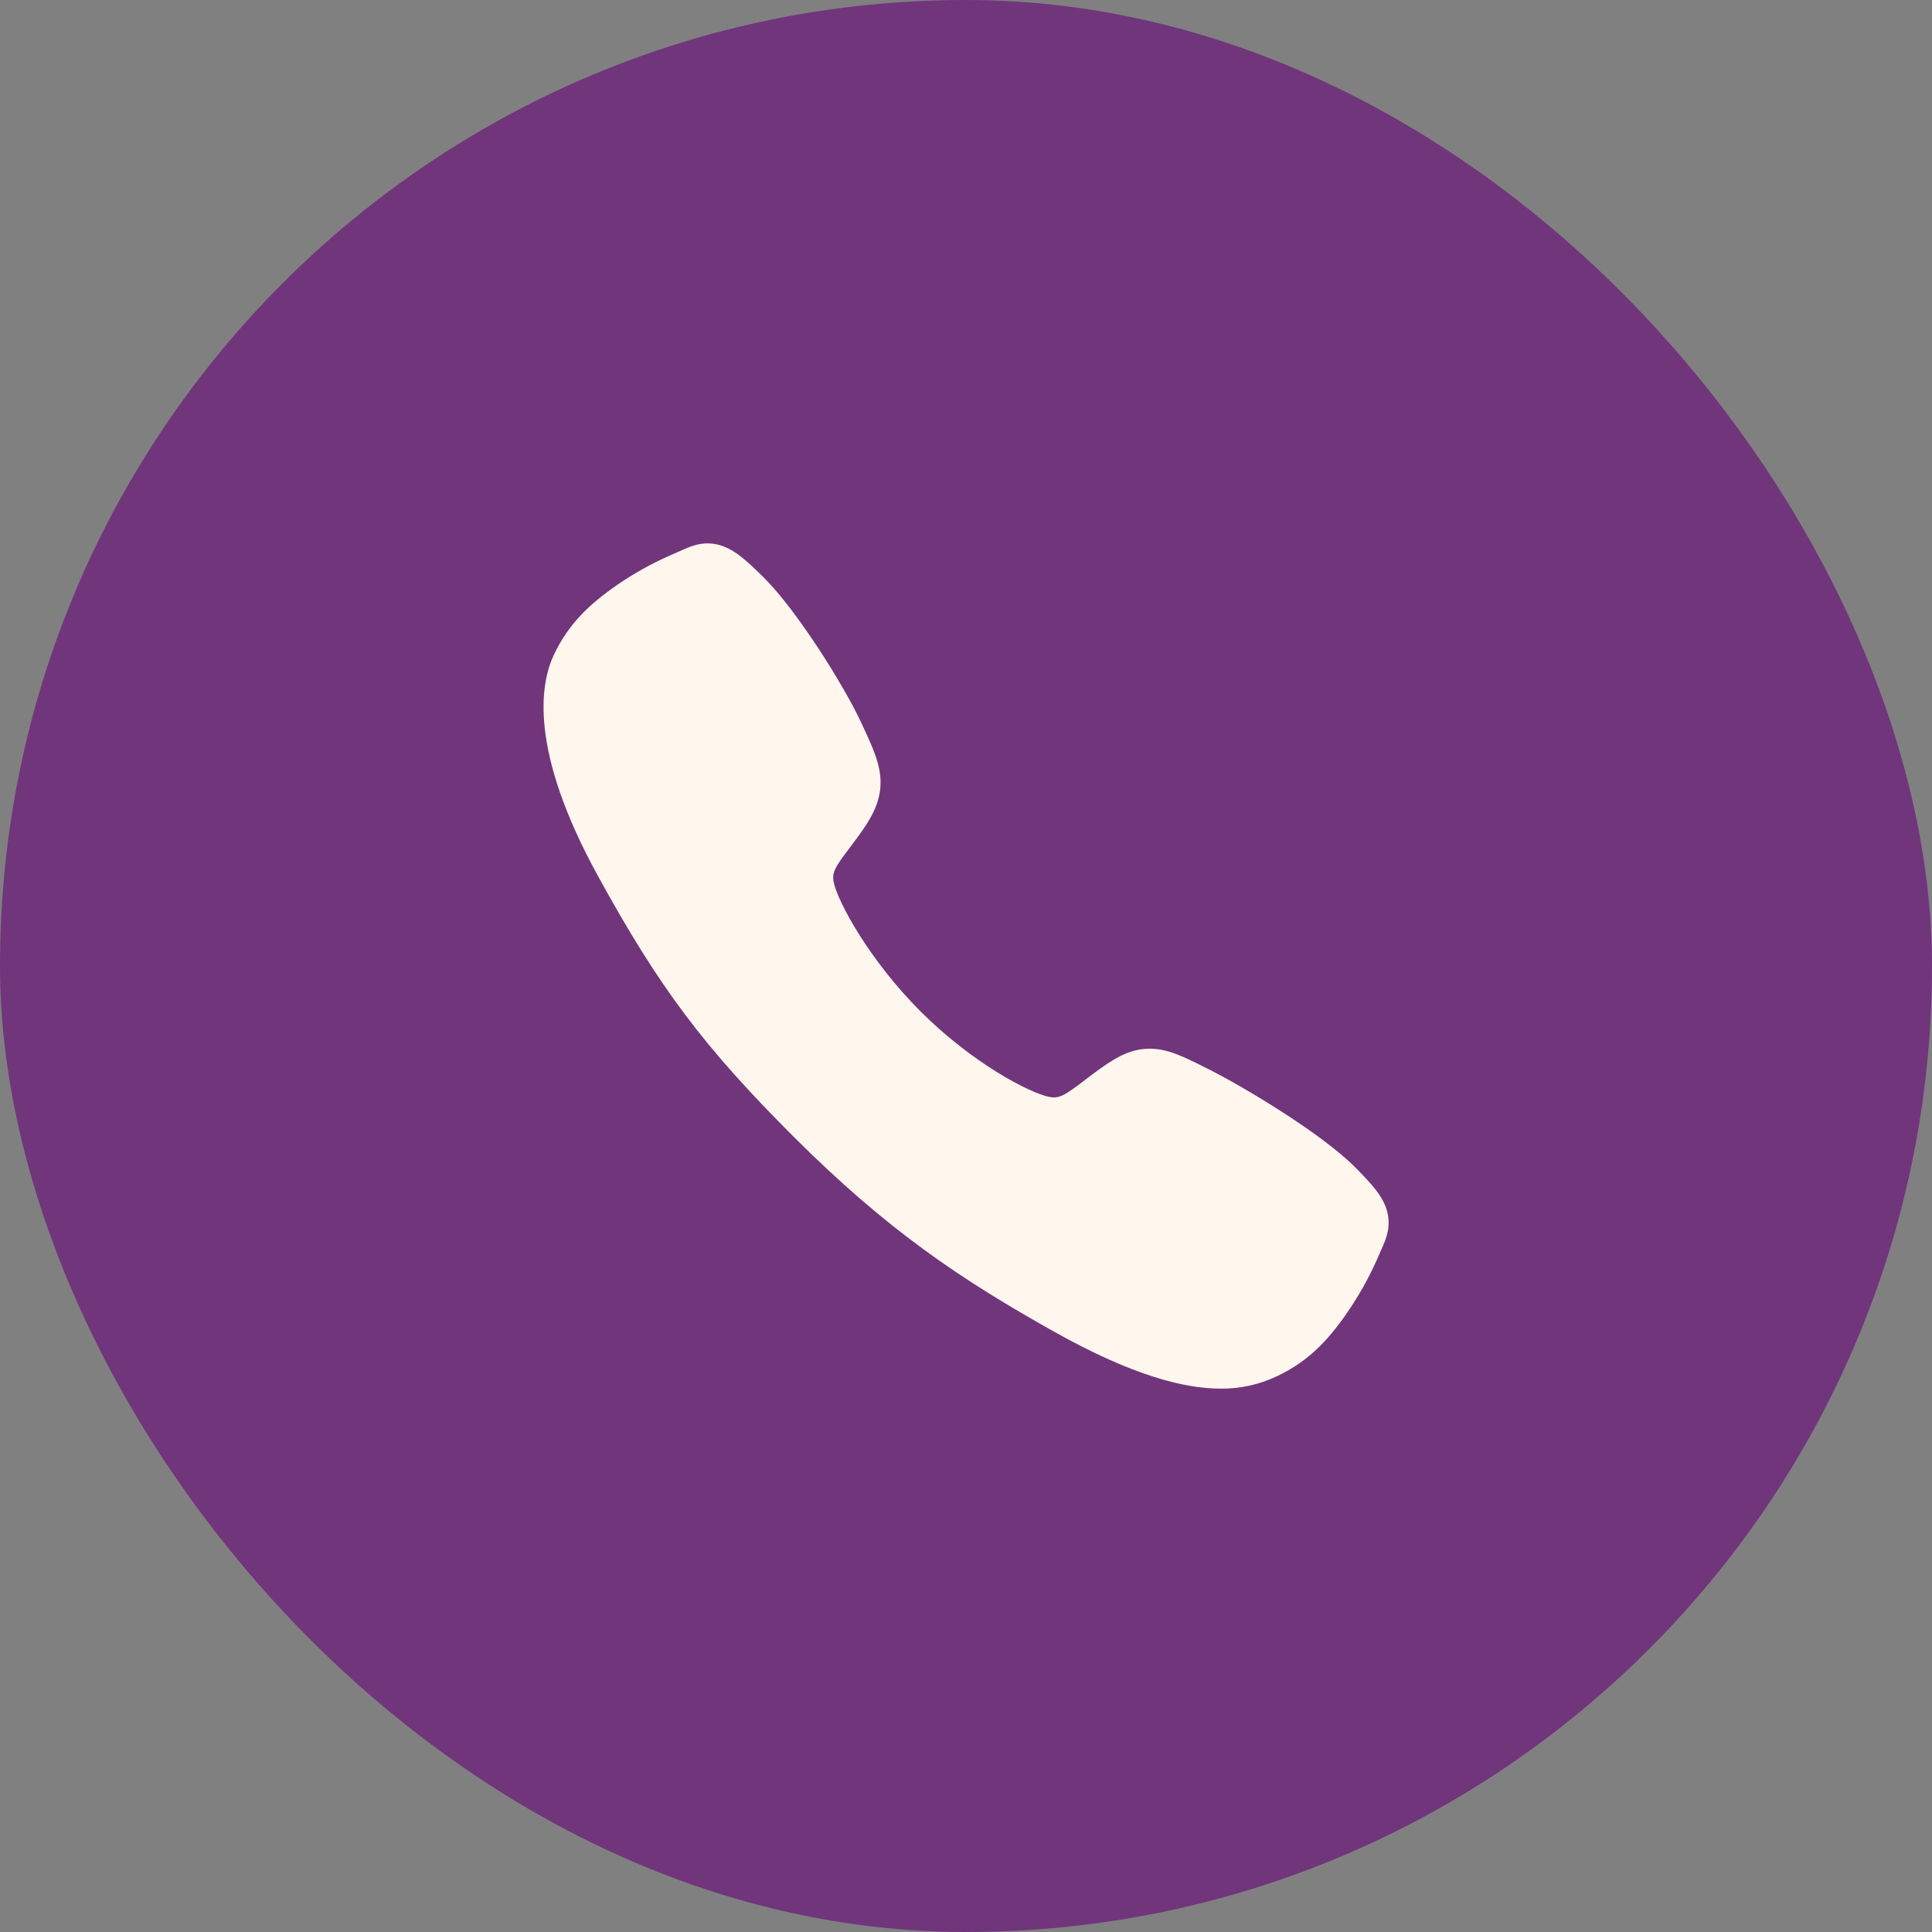
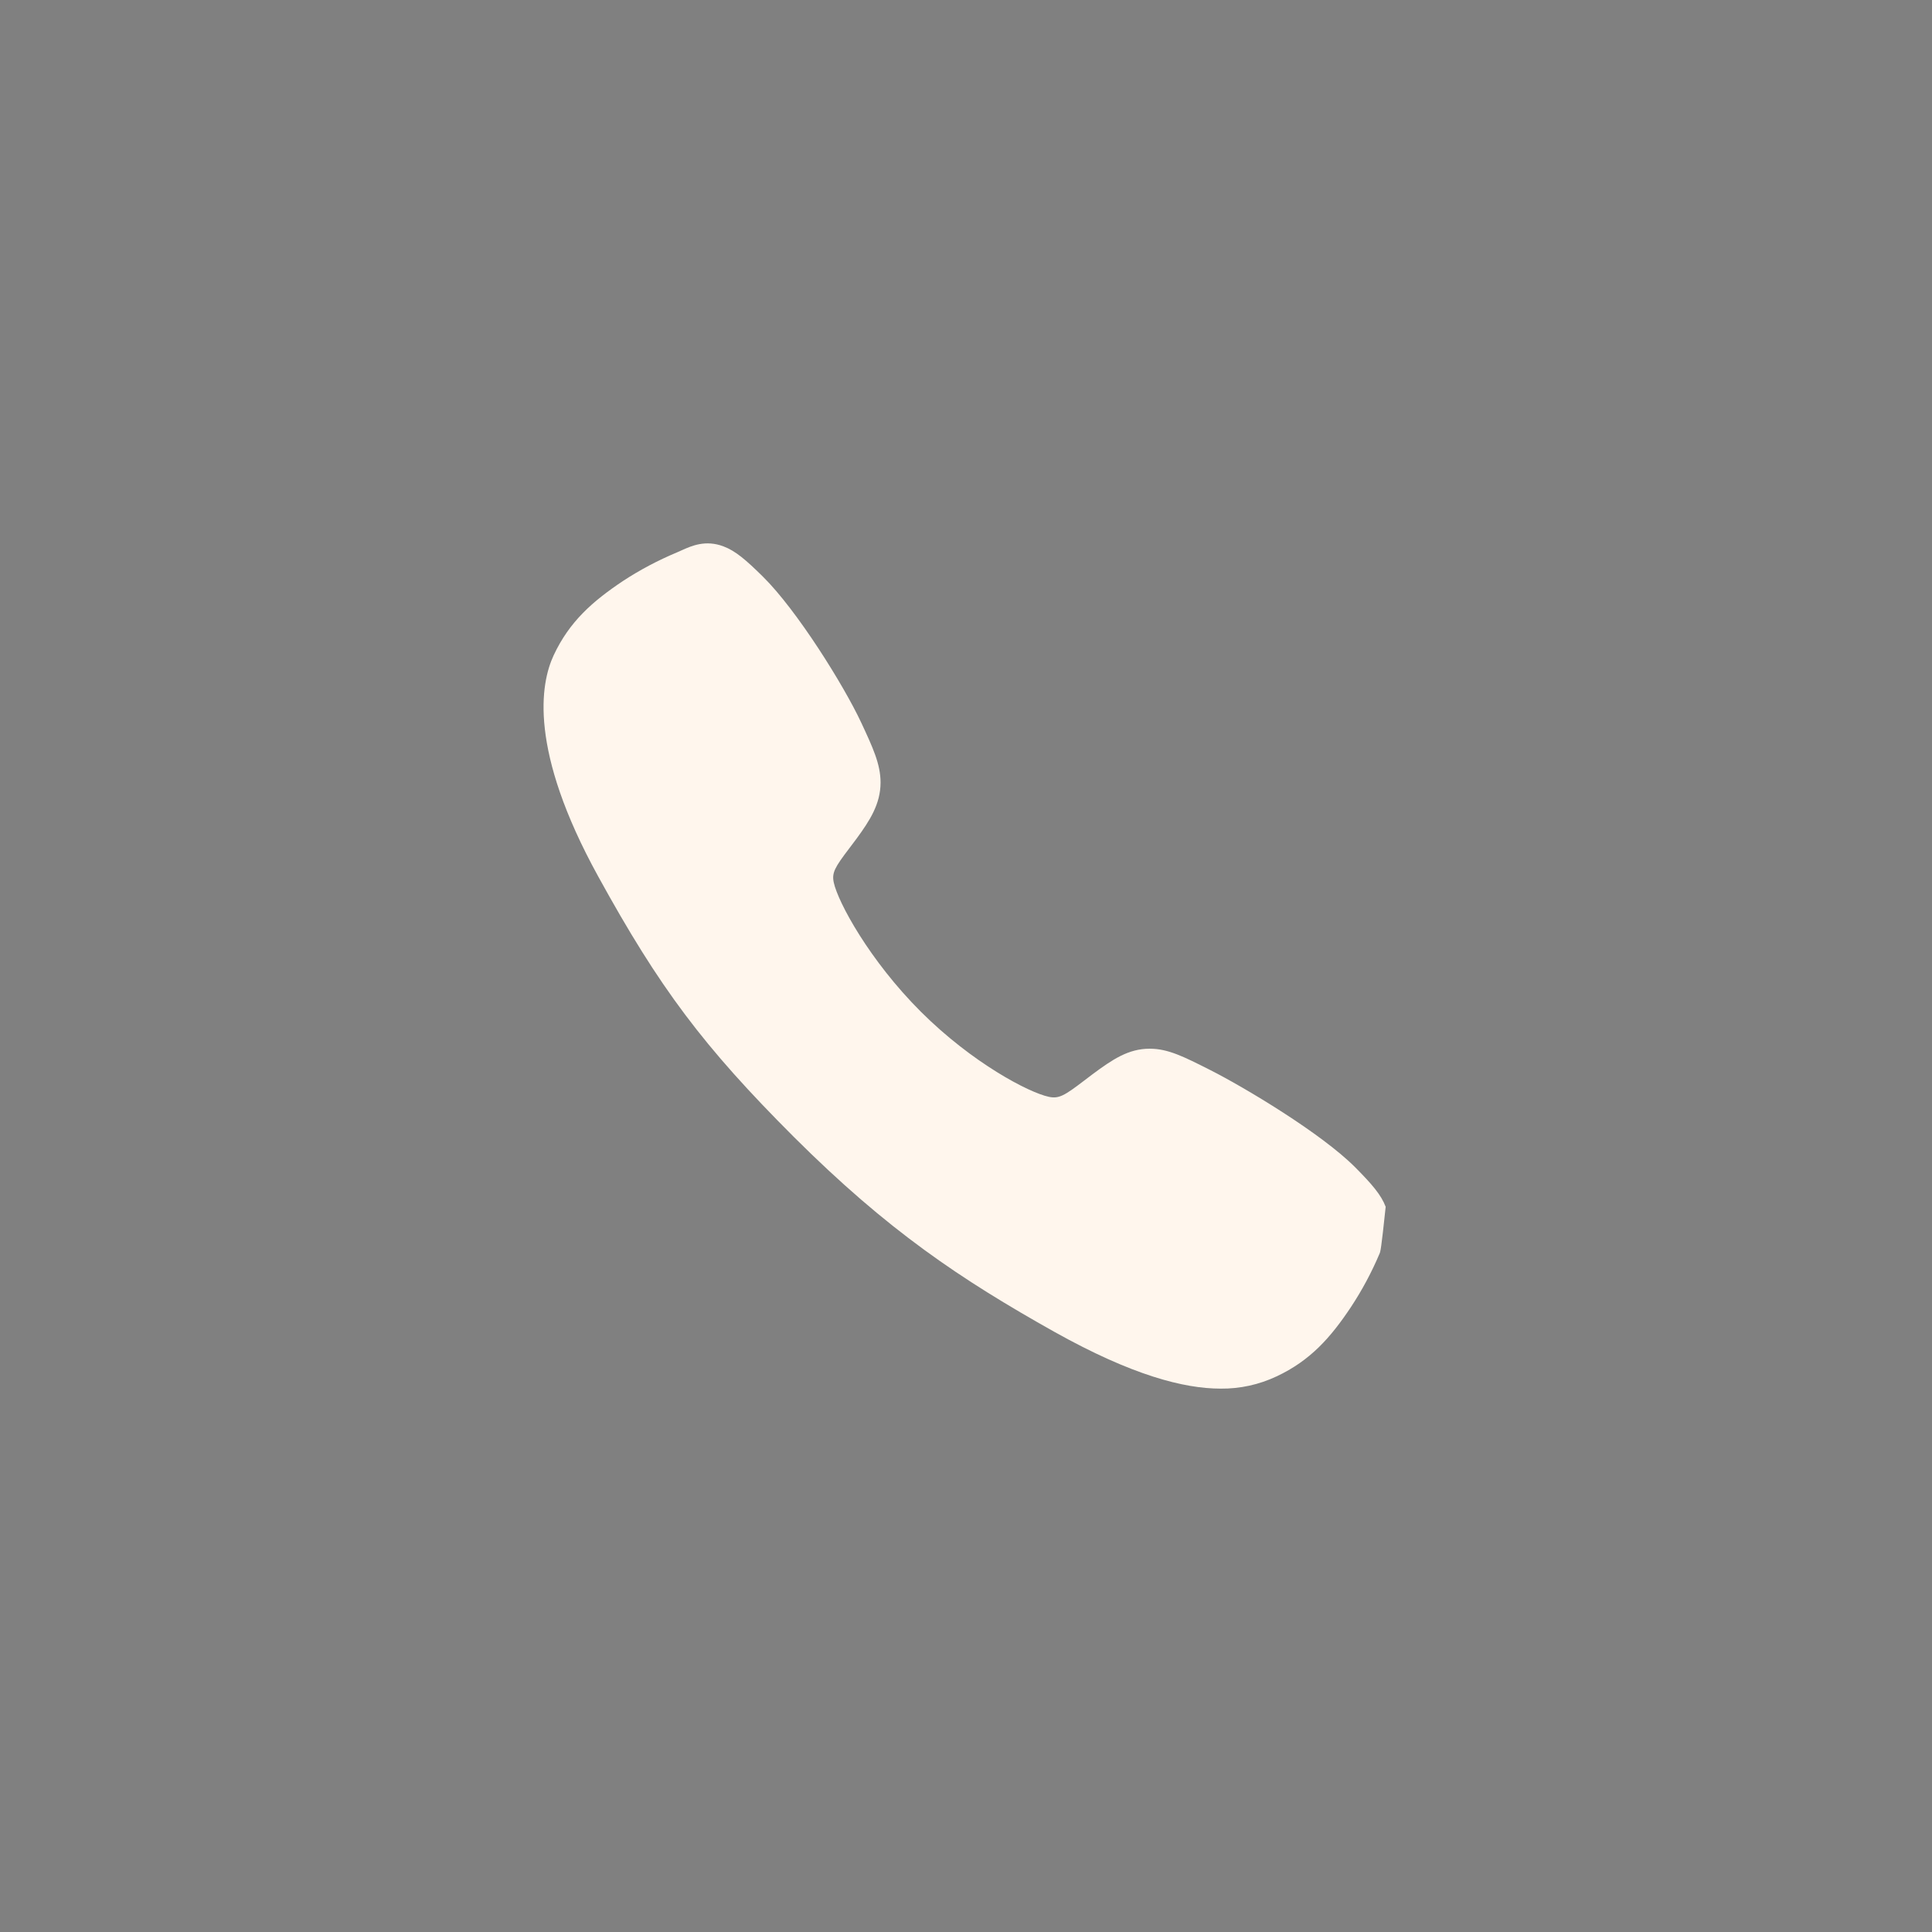
<svg xmlns="http://www.w3.org/2000/svg" width="36" height="36" viewBox="0 0 36 36" fill="none">
  <rect x="0" y="0" width="36" height="36" fill="#808080" stroke="none" />
-   <rect width="36" height="36" rx="18" fill="#71357C" />
-   <path d="M22.746 25.875C22.06 25.875 21.096 25.627 19.652 24.82C17.897 23.836 16.539 22.927 14.793 21.186C13.11 19.503 12.291 18.414 11.145 16.328C9.849 13.973 10.07 12.738 10.317 12.21C10.611 11.58 11.045 11.203 11.605 10.828C11.924 10.619 12.261 10.441 12.612 10.294C12.647 10.279 12.68 10.264 12.709 10.251C12.883 10.173 13.147 10.054 13.481 10.181C13.704 10.264 13.903 10.436 14.214 10.743C14.853 11.373 15.726 12.776 16.048 13.466C16.264 13.93 16.407 14.236 16.408 14.58C16.408 14.983 16.205 15.293 15.96 15.628C15.913 15.691 15.868 15.751 15.823 15.81C15.556 16.161 15.497 16.263 15.536 16.444C15.614 16.809 16.199 17.894 17.16 18.853C18.121 19.811 19.174 20.359 19.541 20.437C19.73 20.478 19.833 20.417 20.196 20.14C20.248 20.1 20.302 20.059 20.358 20.017C20.732 19.739 21.028 19.541 21.421 19.541H21.424C21.766 19.541 22.058 19.69 22.544 19.935C23.176 20.254 24.622 21.116 25.256 21.755C25.564 22.066 25.736 22.264 25.82 22.487C25.946 22.822 25.827 23.084 25.75 23.26C25.736 23.289 25.722 23.321 25.707 23.357C25.559 23.707 25.379 24.044 25.169 24.361C24.796 24.92 24.417 25.353 23.785 25.648C23.46 25.801 23.105 25.879 22.746 25.875Z" fill="#FFF6ED" />
+   <path d="M22.746 25.875C22.06 25.875 21.096 25.627 19.652 24.82C17.897 23.836 16.539 22.927 14.793 21.186C13.11 19.503 12.291 18.414 11.145 16.328C9.849 13.973 10.07 12.738 10.317 12.21C10.611 11.58 11.045 11.203 11.605 10.828C11.924 10.619 12.261 10.441 12.612 10.294C12.647 10.279 12.68 10.264 12.709 10.251C12.883 10.173 13.147 10.054 13.481 10.181C13.704 10.264 13.903 10.436 14.214 10.743C14.853 11.373 15.726 12.776 16.048 13.466C16.264 13.93 16.407 14.236 16.408 14.58C16.408 14.983 16.205 15.293 15.96 15.628C15.913 15.691 15.868 15.751 15.823 15.81C15.556 16.161 15.497 16.263 15.536 16.444C15.614 16.809 16.199 17.894 17.16 18.853C18.121 19.811 19.174 20.359 19.541 20.437C19.73 20.478 19.833 20.417 20.196 20.14C20.248 20.1 20.302 20.059 20.358 20.017C20.732 19.739 21.028 19.541 21.421 19.541H21.424C21.766 19.541 22.058 19.69 22.544 19.935C23.176 20.254 24.622 21.116 25.256 21.755C25.564 22.066 25.736 22.264 25.82 22.487C25.736 23.289 25.722 23.321 25.707 23.357C25.559 23.707 25.379 24.044 25.169 24.361C24.796 24.92 24.417 25.353 23.785 25.648C23.46 25.801 23.105 25.879 22.746 25.875Z" fill="#FFF6ED" />
</svg>